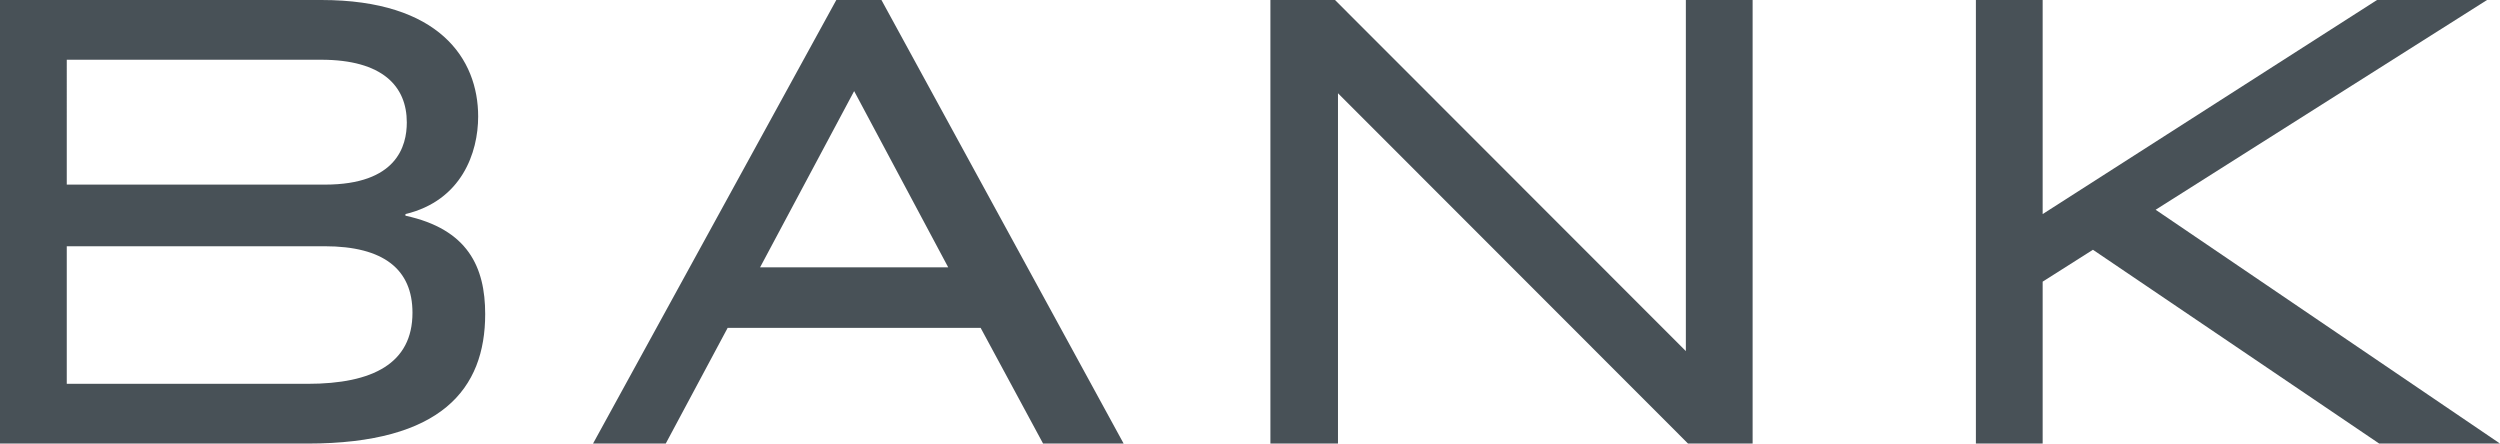
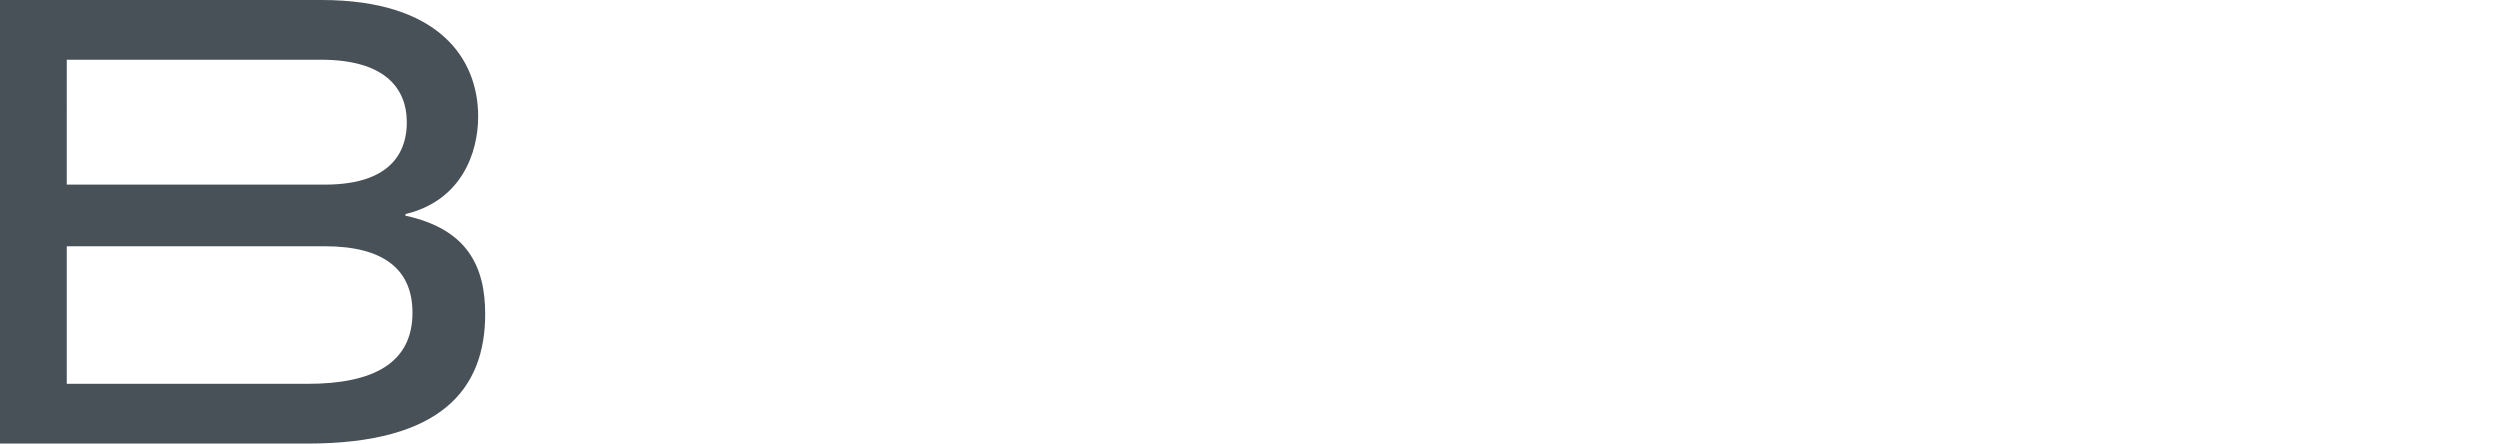
<svg xmlns="http://www.w3.org/2000/svg" viewBox="0 0 92.49 16.41">
  <g fill="#485157">
    <path d="m0 0h11.89c4.36 0 5.8 2.18 5.8 4.31 0 1.34-.61 3.11-2.69 3.61v.06c2.31.5 2.95 1.9 2.95 3.64 0 2.77-1.62 4.79-6.57 4.79h-11.38zm2.47 6.83h9.55c2.66 0 3.03-1.43 3.03-2.3 0-1.34-.9-2.32-3.17-2.32h-9.41zm0 2.27v5.1h8.91c2.42 0 3.88-.76 3.88-2.63 0-1.6-1.06-2.46-3.25-2.46h-9.54z" />
-     <path d="m24.63 16.41h-2.69l9-16.41h1.67l8.96 16.41h-2.98l-2.31-4.28h-9.36zm3.48-6.52h6.97l-3.48-6.52-3.48 6.52z" />
-     <path d="m47 0h2.39l12.98 12.99v-12.99h2.47v16.41h-2.39l-12.95-12.96v12.96h-2.5z" />
-     <path d="m73.1 16.41v-16.41h2.47v7.92l12.37-7.92h4.07l-12.26 7.76 12.74 8.65h-4.47l-10.59-7.17-1.86 1.18v5.99z" />
  </g>
</svg>